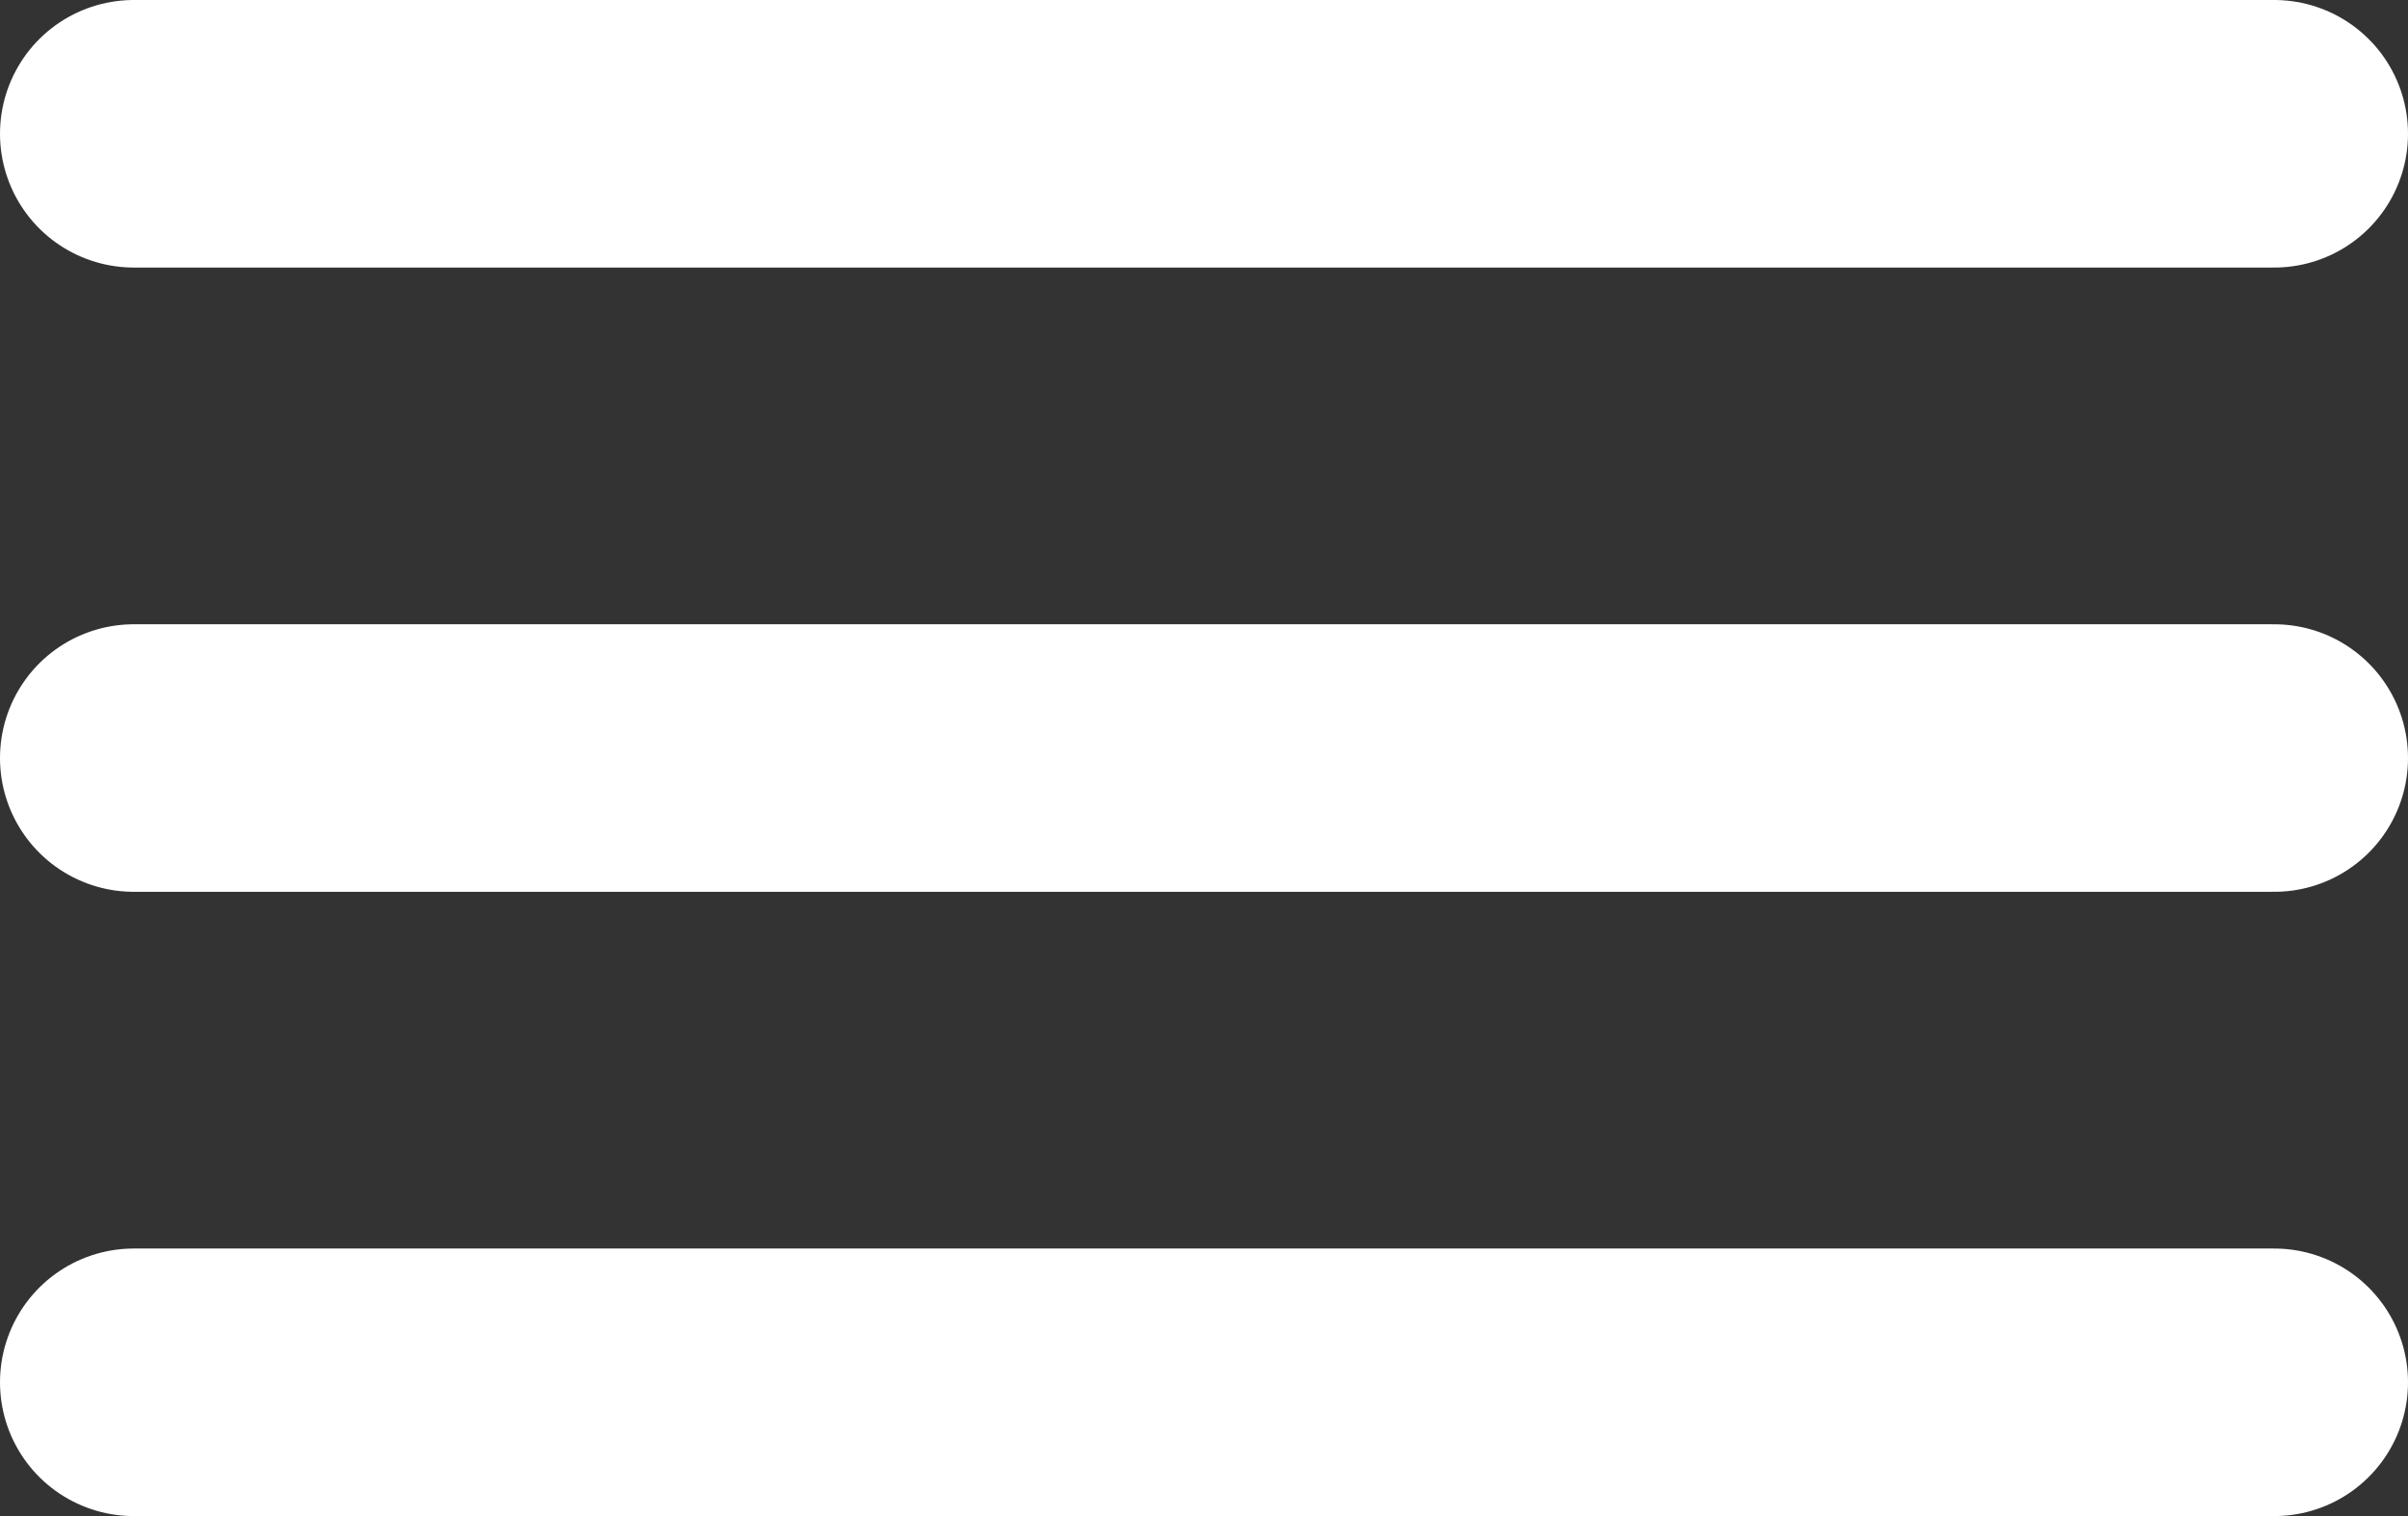
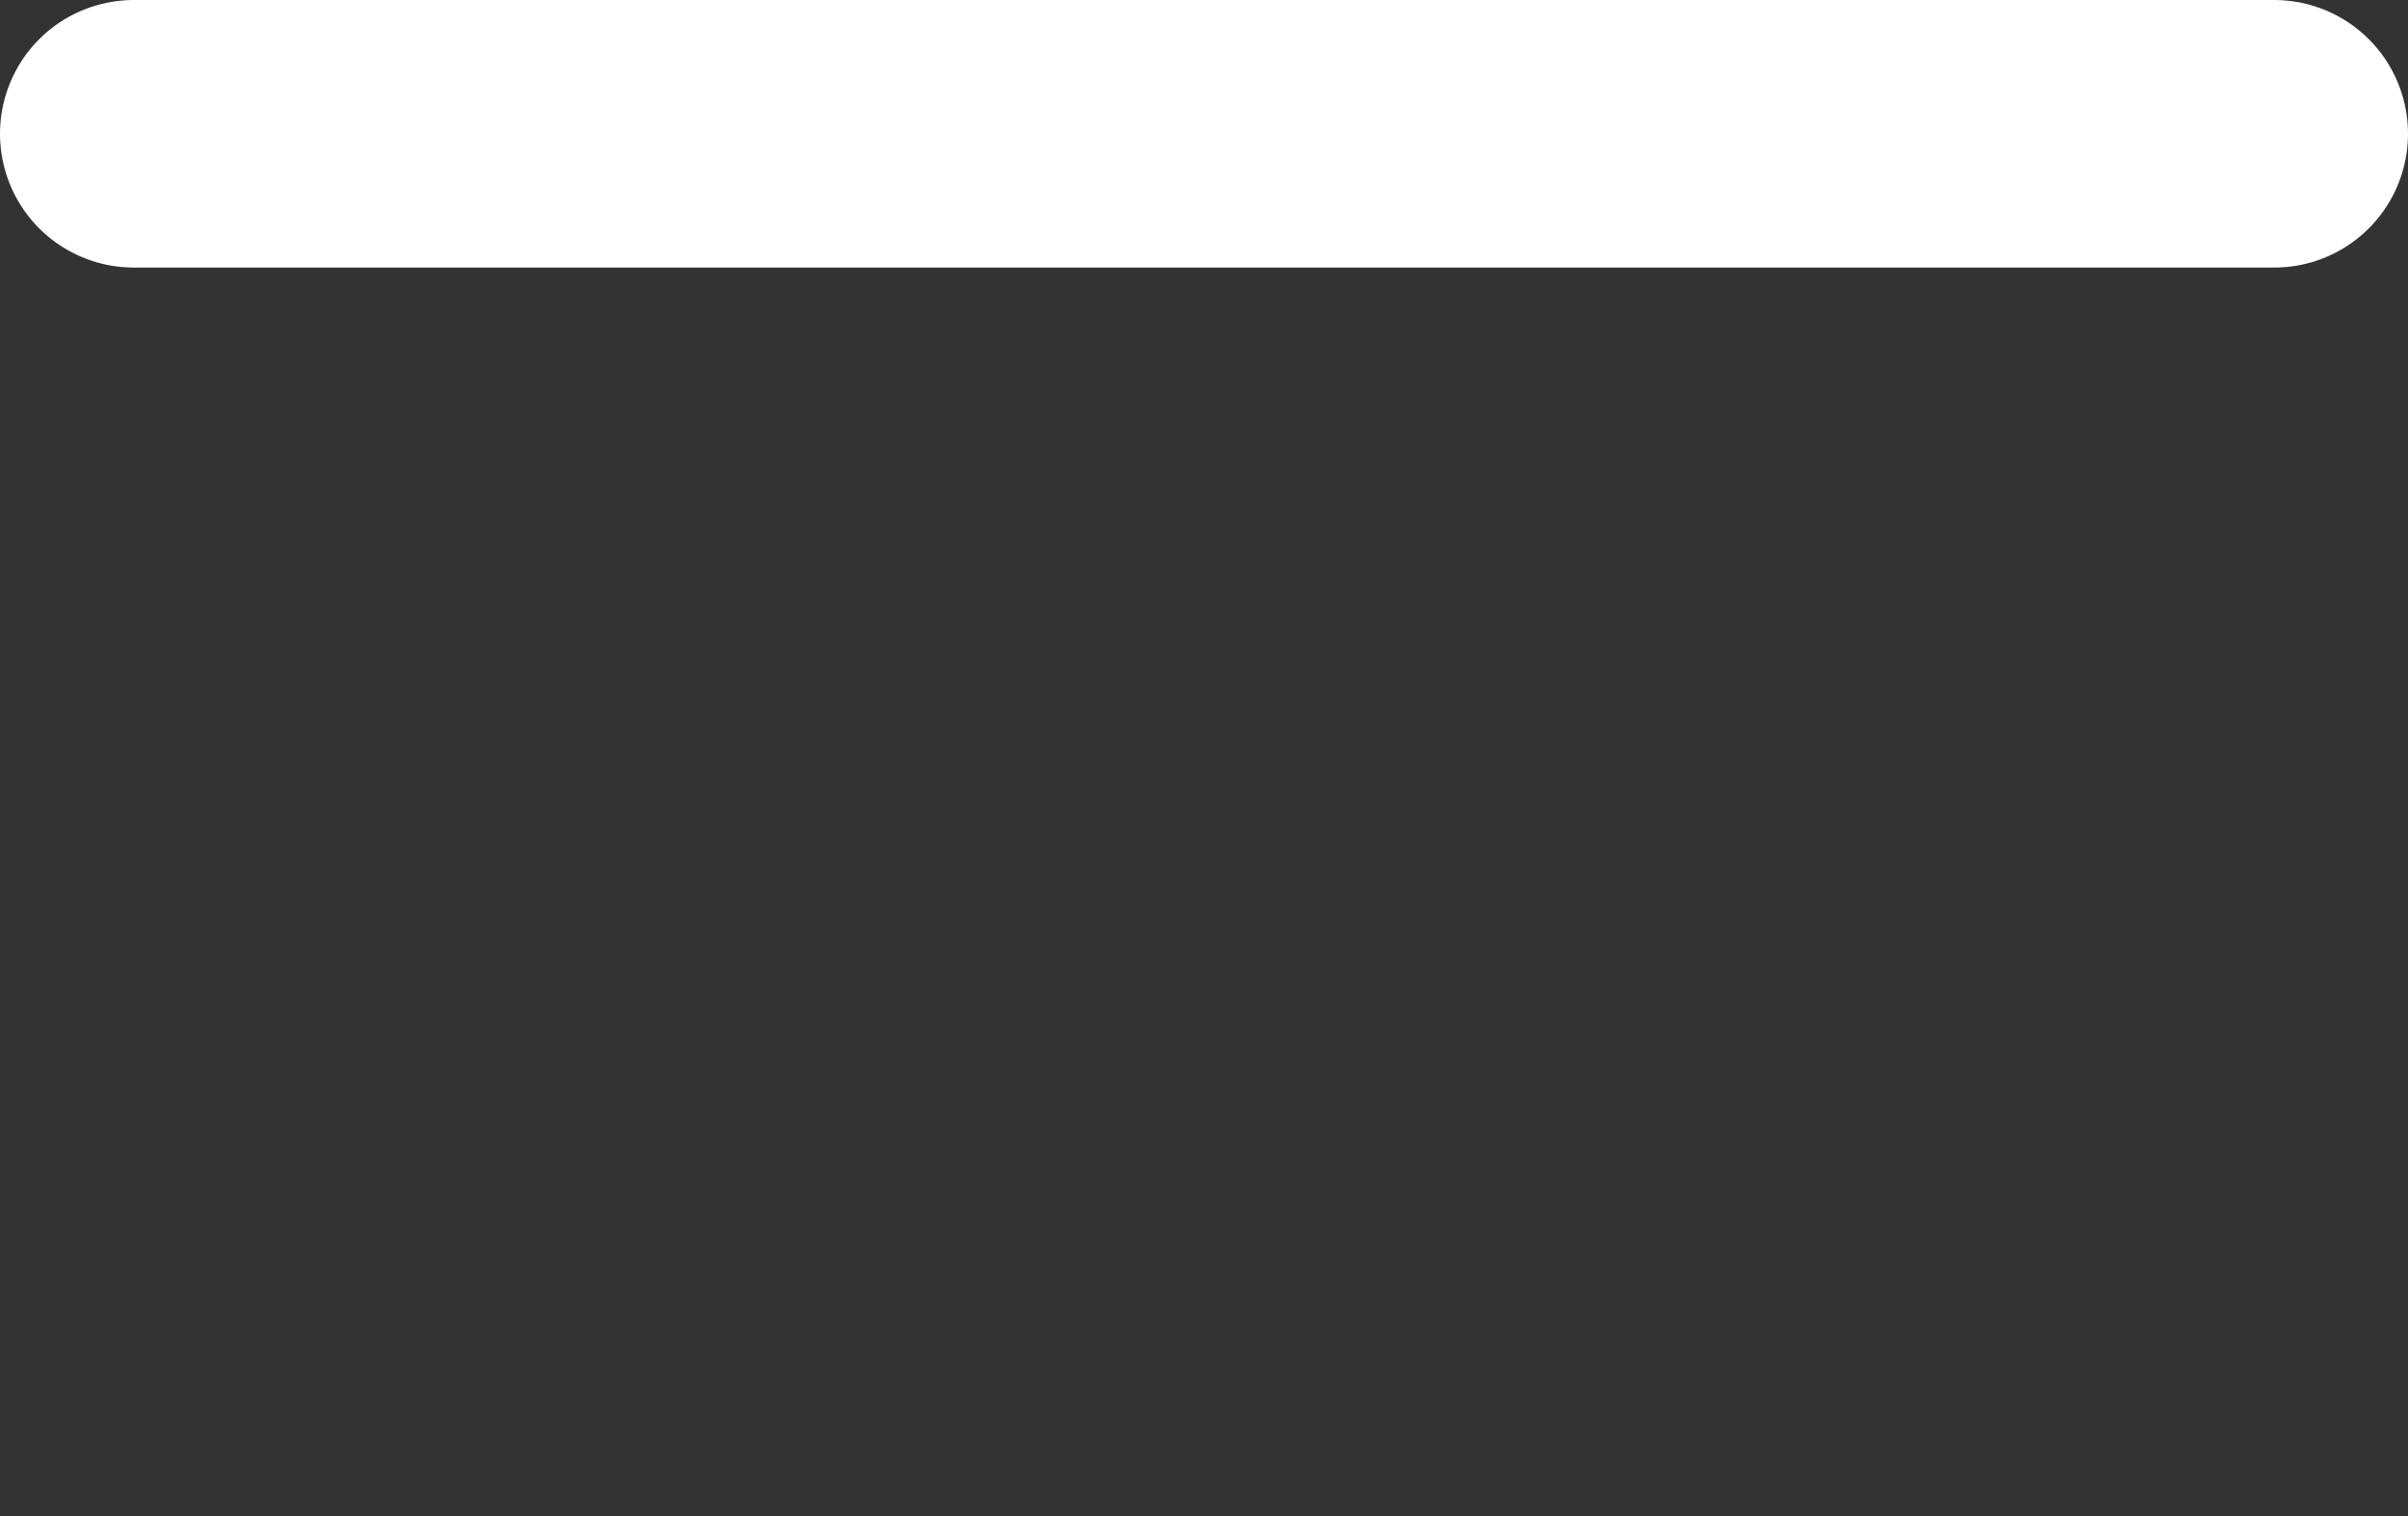
<svg xmlns="http://www.w3.org/2000/svg" viewBox="0 0 27 17" fill="none">
  <rect x="0" y="0" width="27" height="17" fill="#333333" stroke="none" />
-   <line x1="1.5" y1="15.5" x2="25.5" y2="15.5" stroke="white" stroke-width="3" stroke-linecap="round" />
-   <line x1="1.5" y1="8.5" x2="25.5" y2="8.5" stroke="white" stroke-width="3" stroke-linecap="round" />
  <line x1="1.5" y1="1.5" x2="25.5" y2="1.5" stroke="white" stroke-width="3" stroke-linecap="round" />
</svg>